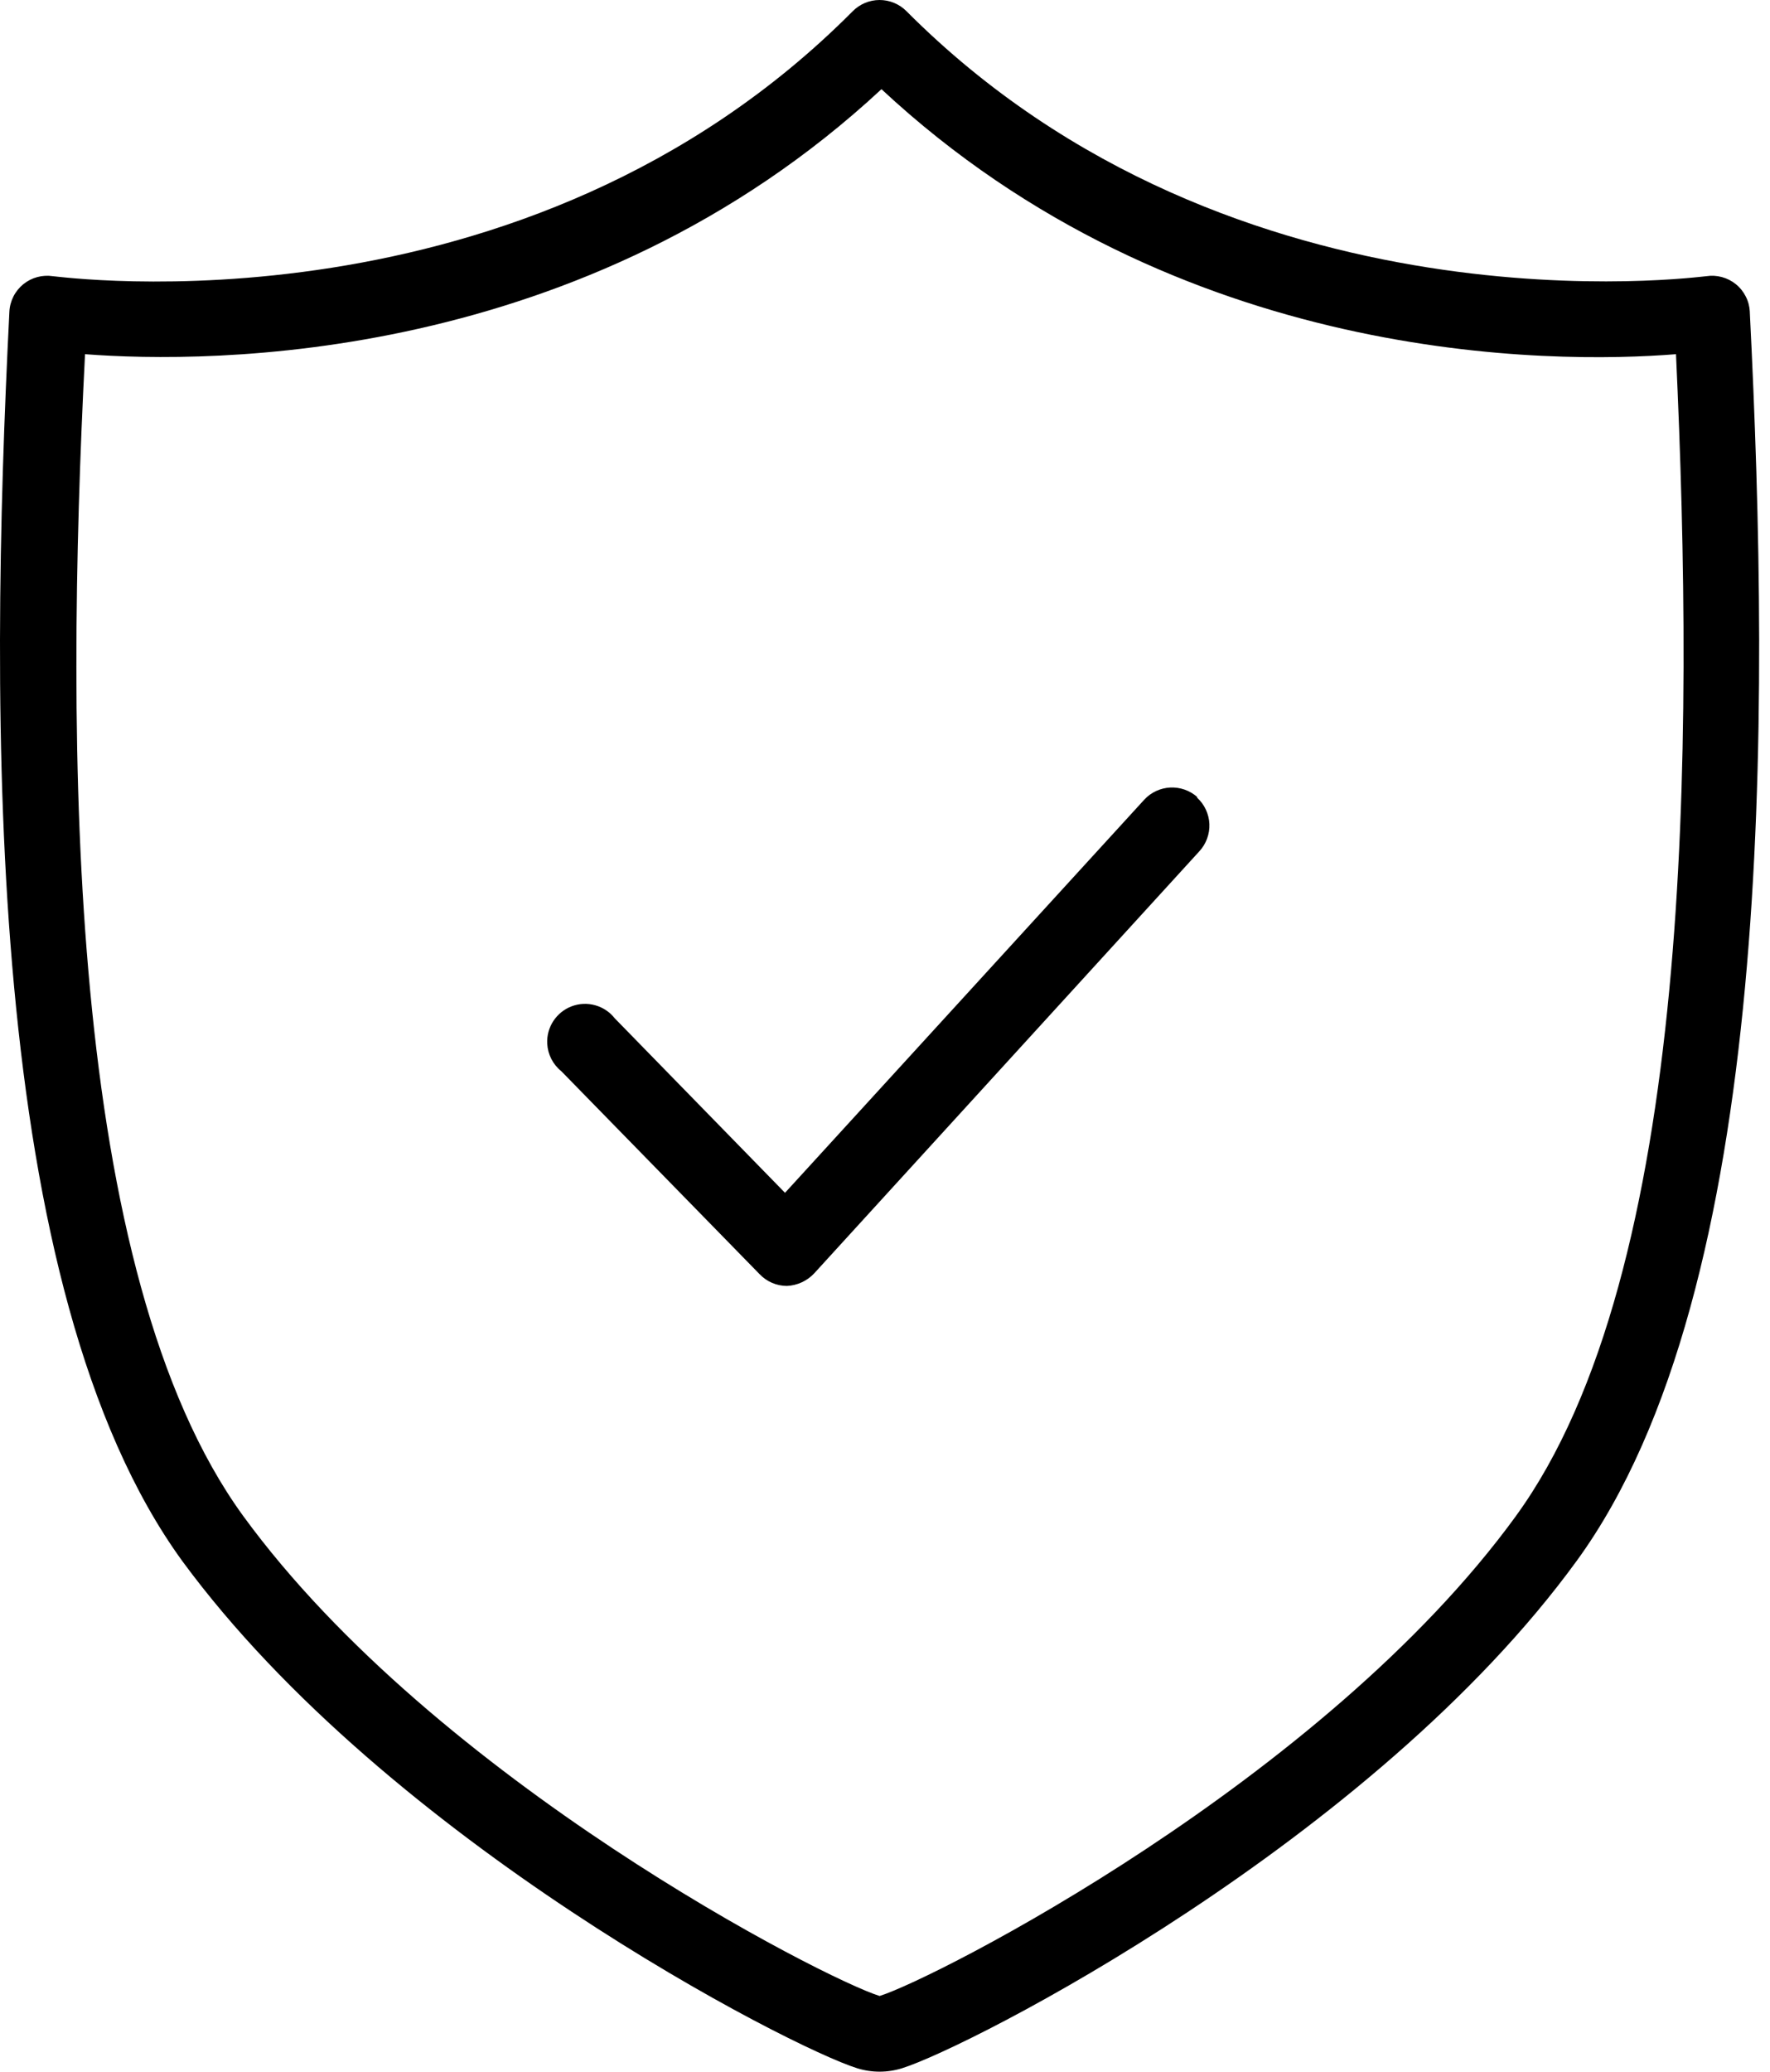
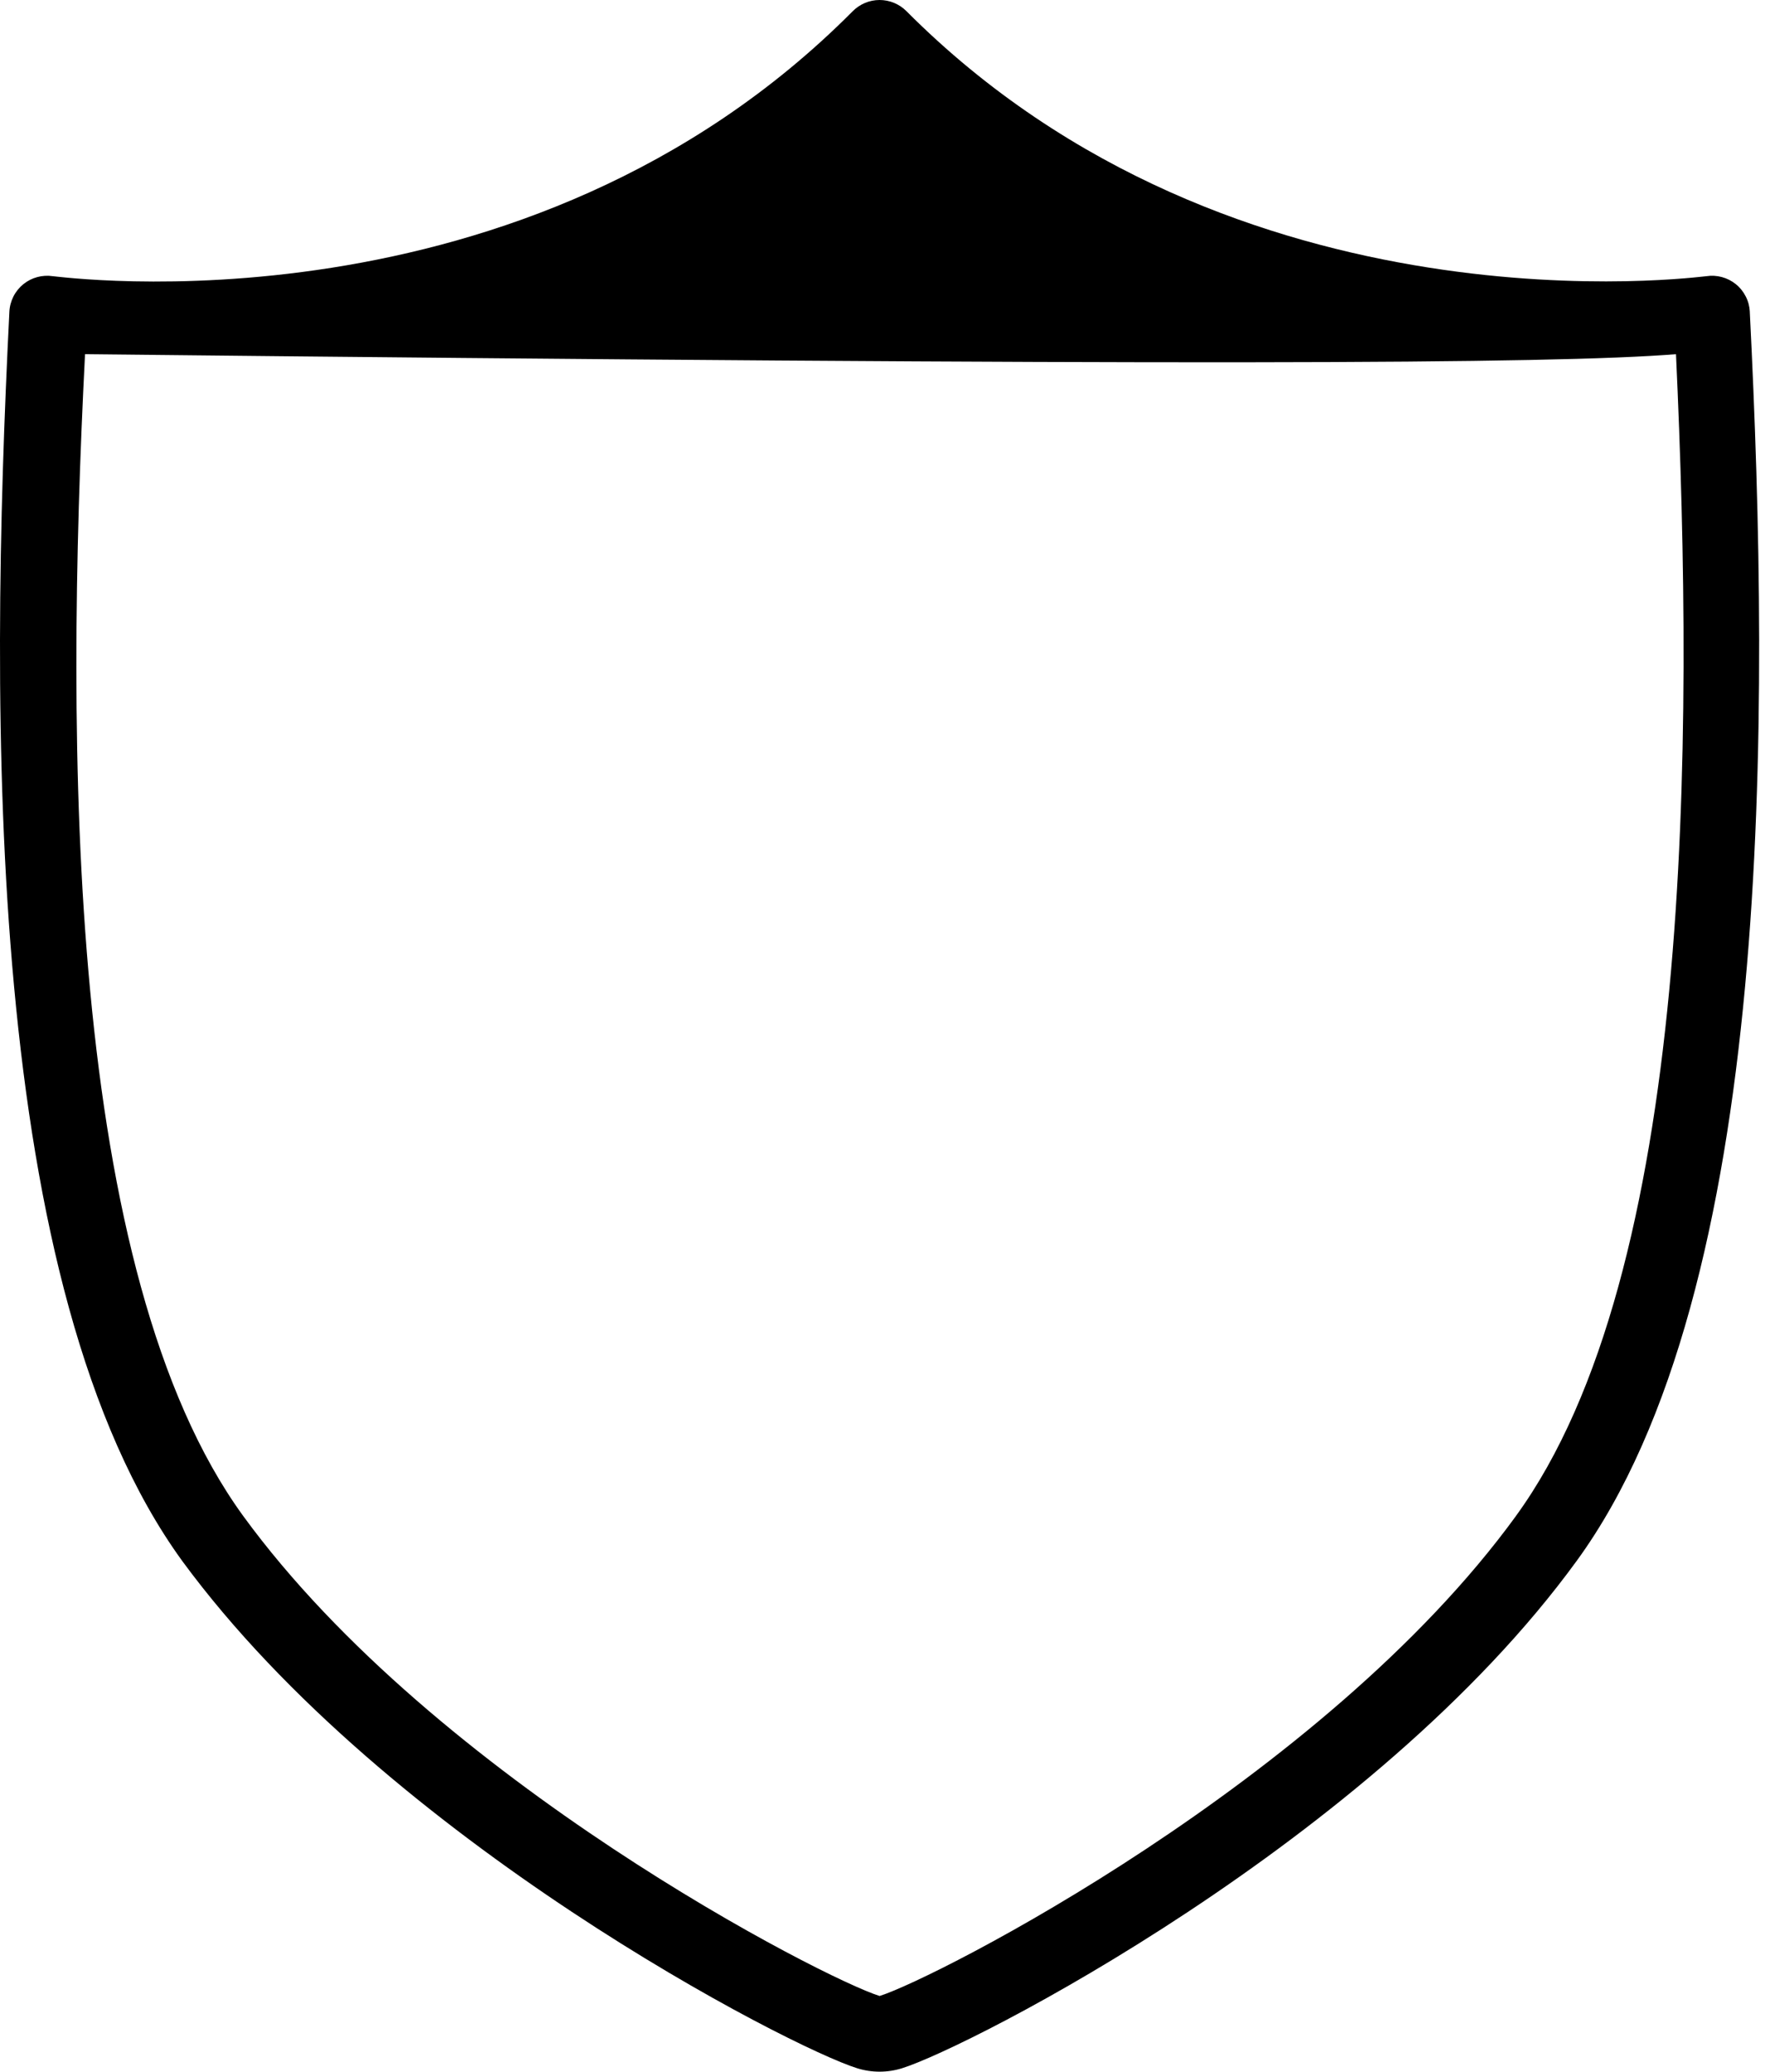
<svg xmlns="http://www.w3.org/2000/svg" width="53" height="62" viewBox="0 0 53 62" fill="none">
-   <path d="M52.396 9.331C52.388 9.171 52.347 9.015 52.274 8.873C52.202 8.73 52.1 8.604 51.976 8.504C51.854 8.405 51.712 8.333 51.56 8.292C51.407 8.251 51.249 8.242 51.093 8.266C50.957 8.266 36.988 10.214 27.143 0.335C26.93 0.121 26.641 0 26.338 0C26.036 0 25.747 0.121 25.534 0.335C15.688 10.238 1.742 8.266 1.584 8.266C1.269 8.218 0.948 8.304 0.7 8.504C0.576 8.605 0.474 8.731 0.402 8.873C0.33 9.016 0.288 9.172 0.281 9.332C-0.331 21.488 -0.456 38.583 5.458 46.718C11.61 55.09 23.664 61.276 25.67 61.899C26.105 62.034 26.571 62.034 27.006 61.899C29.012 61.276 41.111 55.101 47.217 46.706C53.132 38.583 53.006 21.487 52.395 9.332L52.396 9.331ZM45.394 45.369C39.627 53.3 27.981 59.225 26.338 59.735C24.695 59.225 13.049 53.277 7.282 45.369C1.98 38.085 1.946 22.348 2.546 10.6C6.262 10.883 17.5 10.929 26.394 2.669C35.288 10.951 46.515 10.894 50.185 10.6C50.729 22.348 50.695 38.085 45.393 45.369H45.394Z" fill="black" />
-   <path d="M35.843 23.87C36.066 24.073 36.2 24.358 36.213 24.66C36.225 24.962 36.117 25.257 35.911 25.479L24.378 38.111C24.165 38.337 23.872 38.471 23.562 38.485C23.253 38.484 22.959 38.357 22.746 38.134L16.81 32.061C16.558 31.86 16.404 31.56 16.386 31.237C16.373 30.997 16.437 30.759 16.569 30.557C16.701 30.356 16.893 30.201 17.118 30.116C17.343 30.031 17.59 30.02 17.822 30.085C18.053 30.149 18.259 30.286 18.407 30.475L23.506 35.698L34.268 23.927C34.469 23.712 34.746 23.584 35.04 23.569C35.334 23.555 35.622 23.654 35.844 23.848V23.871L35.843 23.87Z" fill="black" />
+   <path d="M52.396 9.331C52.388 9.171 52.347 9.015 52.274 8.873C52.202 8.73 52.1 8.604 51.976 8.504C51.854 8.405 51.712 8.333 51.56 8.292C51.407 8.251 51.249 8.242 51.093 8.266C50.957 8.266 36.988 10.214 27.143 0.335C26.93 0.121 26.641 0 26.338 0C26.036 0 25.747 0.121 25.534 0.335C15.688 10.238 1.742 8.266 1.584 8.266C1.269 8.218 0.948 8.304 0.7 8.504C0.576 8.605 0.474 8.731 0.402 8.873C0.33 9.016 0.288 9.172 0.281 9.332C-0.331 21.488 -0.456 38.583 5.458 46.718C11.61 55.09 23.664 61.276 25.67 61.899C26.105 62.034 26.571 62.034 27.006 61.899C29.012 61.276 41.111 55.101 47.217 46.706C53.132 38.583 53.006 21.487 52.395 9.332L52.396 9.331ZM45.394 45.369C39.627 53.3 27.981 59.225 26.338 59.735C24.695 59.225 13.049 53.277 7.282 45.369C1.98 38.085 1.946 22.348 2.546 10.6C35.288 10.951 46.515 10.894 50.185 10.6C50.729 22.348 50.695 38.085 45.393 45.369H45.394Z" fill="black" />
</svg>